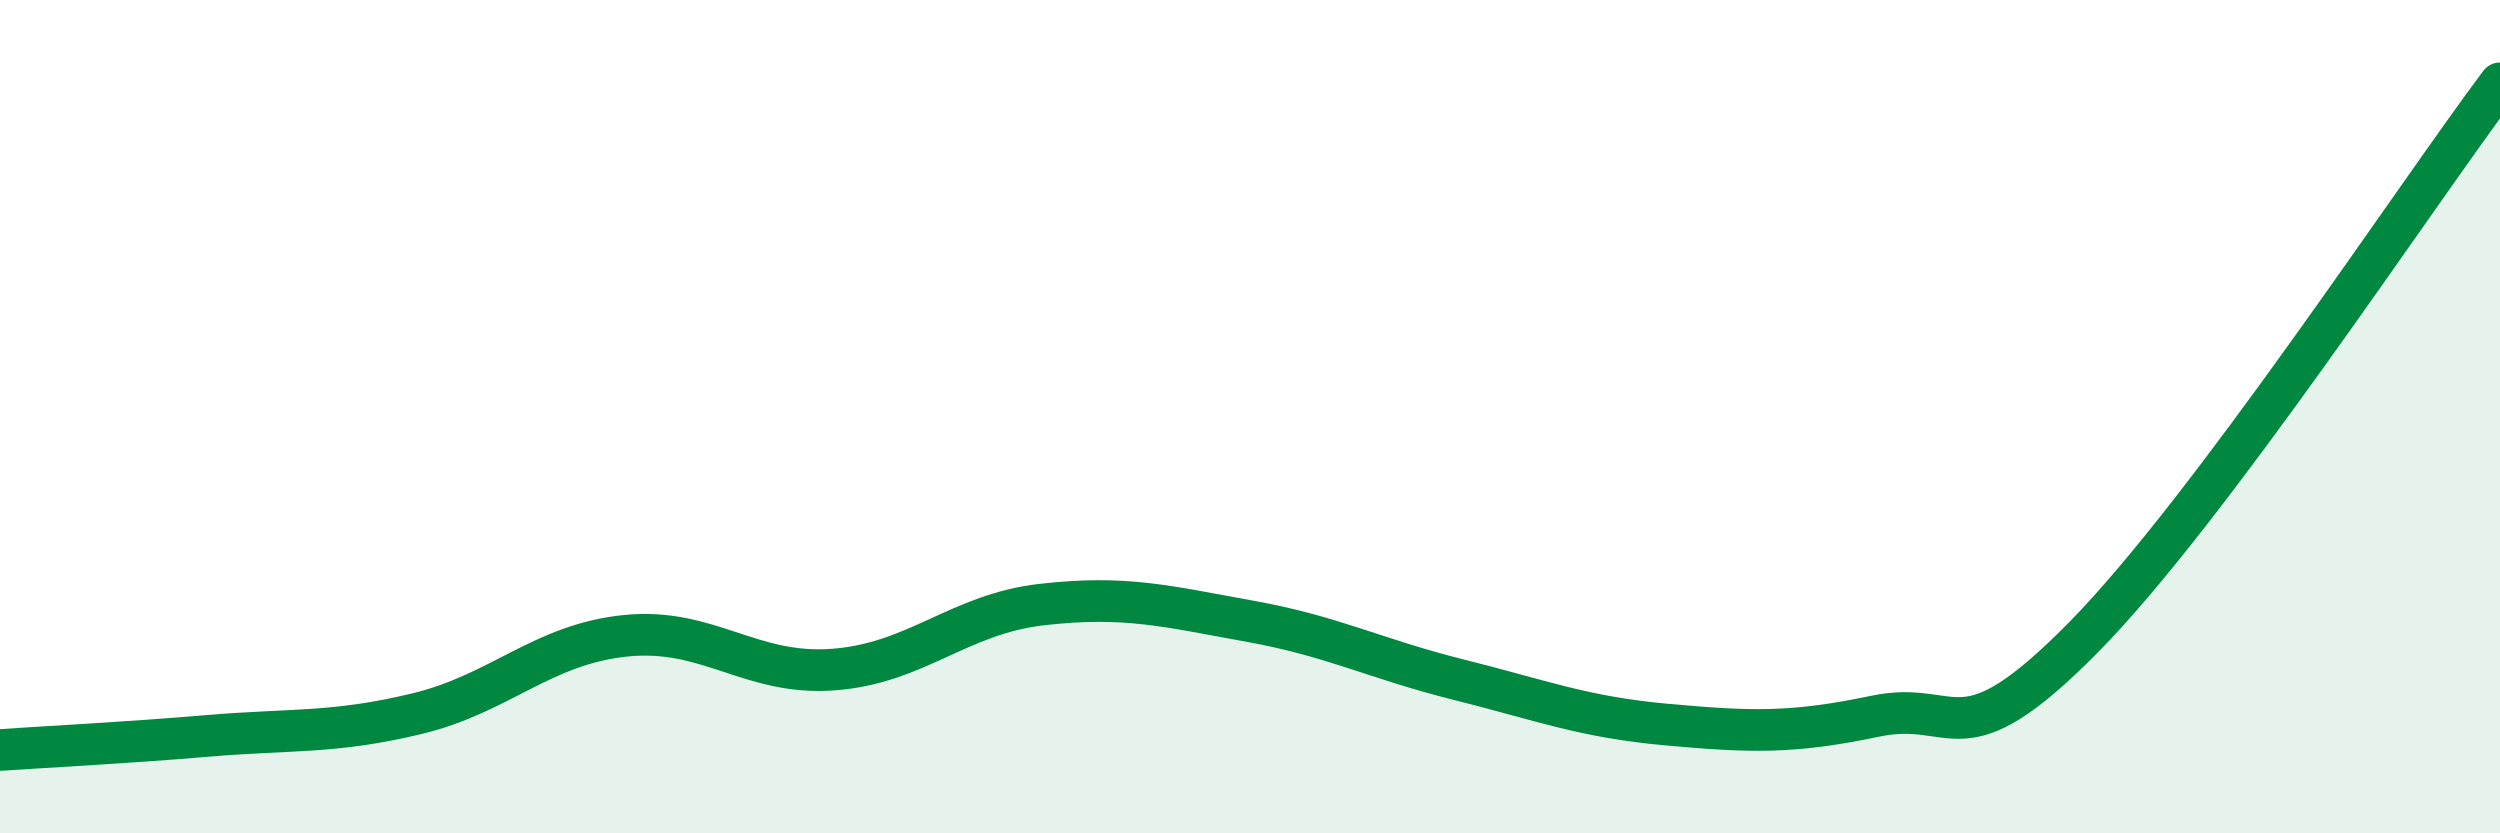
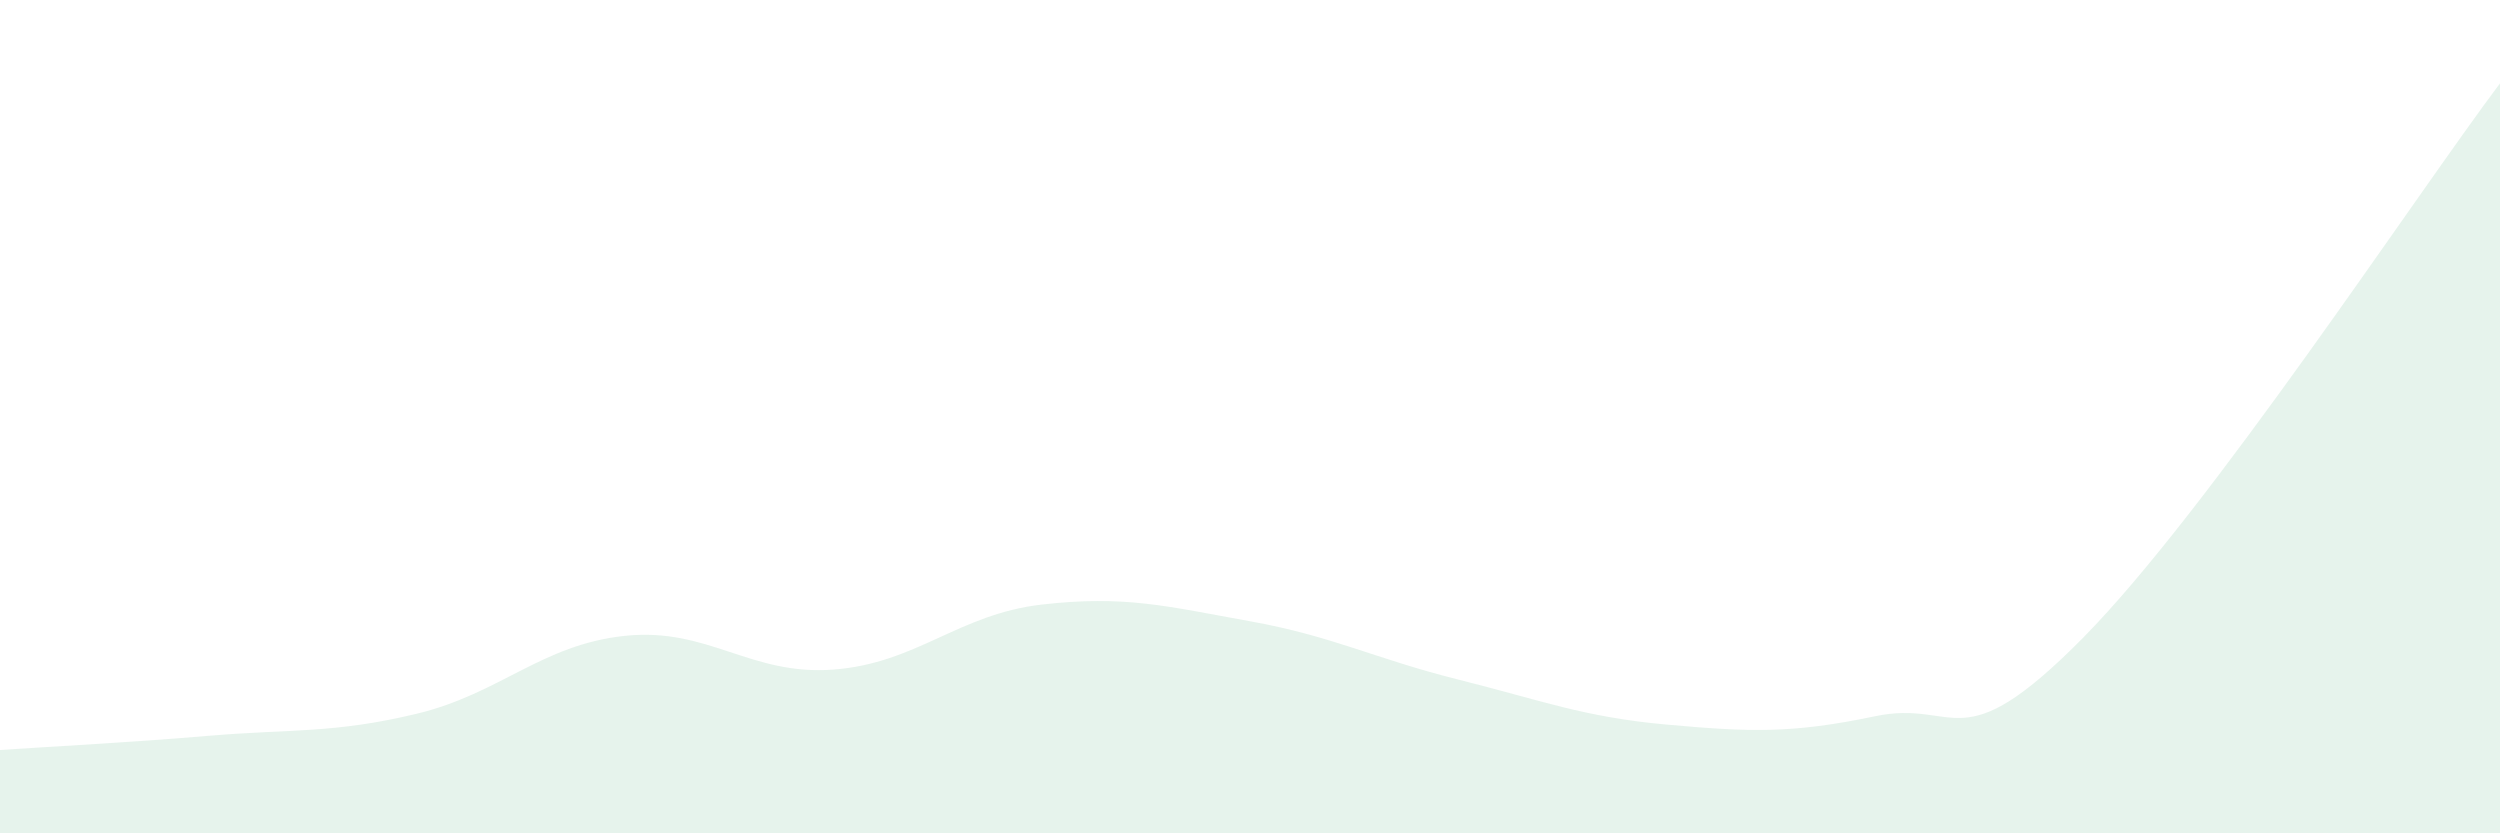
<svg xmlns="http://www.w3.org/2000/svg" width="60" height="20" viewBox="0 0 60 20">
  <path d="M 0,18 C 1,17.93 3,17.83 5,17.66 C 7,17.49 8,17.61 10,17.13 C 12,16.65 13,15.47 15,15.26 C 17,15.05 18,16.22 20,16.07 C 22,15.92 23,14.74 25,14.51 C 27,14.28 28,14.55 30,14.91 C 32,15.27 33,15.81 35,16.31 C 37,16.81 38,17.21 40,17.39 C 42,17.57 43,17.61 45,17.19 C 47,16.77 47,18.34 50,15.3 C 53,12.26 58,4.66 60,2L60 20L0 20Z" fill="#008740" opacity="0.1" stroke-linecap="round" stroke-linejoin="round" />
-   <path d="M 0,18 C 1,17.93 3,17.83 5,17.66 C 7,17.49 8,17.61 10,17.13 C 12,16.65 13,15.47 15,15.26 C 17,15.05 18,16.22 20,16.07 C 22,15.92 23,14.74 25,14.51 C 27,14.28 28,14.55 30,14.91 C 32,15.27 33,15.81 35,16.31 C 37,16.81 38,17.21 40,17.39 C 42,17.57 43,17.61 45,17.19 C 47,16.77 47,18.34 50,15.3 C 53,12.26 58,4.66 60,2" stroke="#008740" stroke-width="1" fill="none" stroke-linecap="round" stroke-linejoin="round" />
</svg>